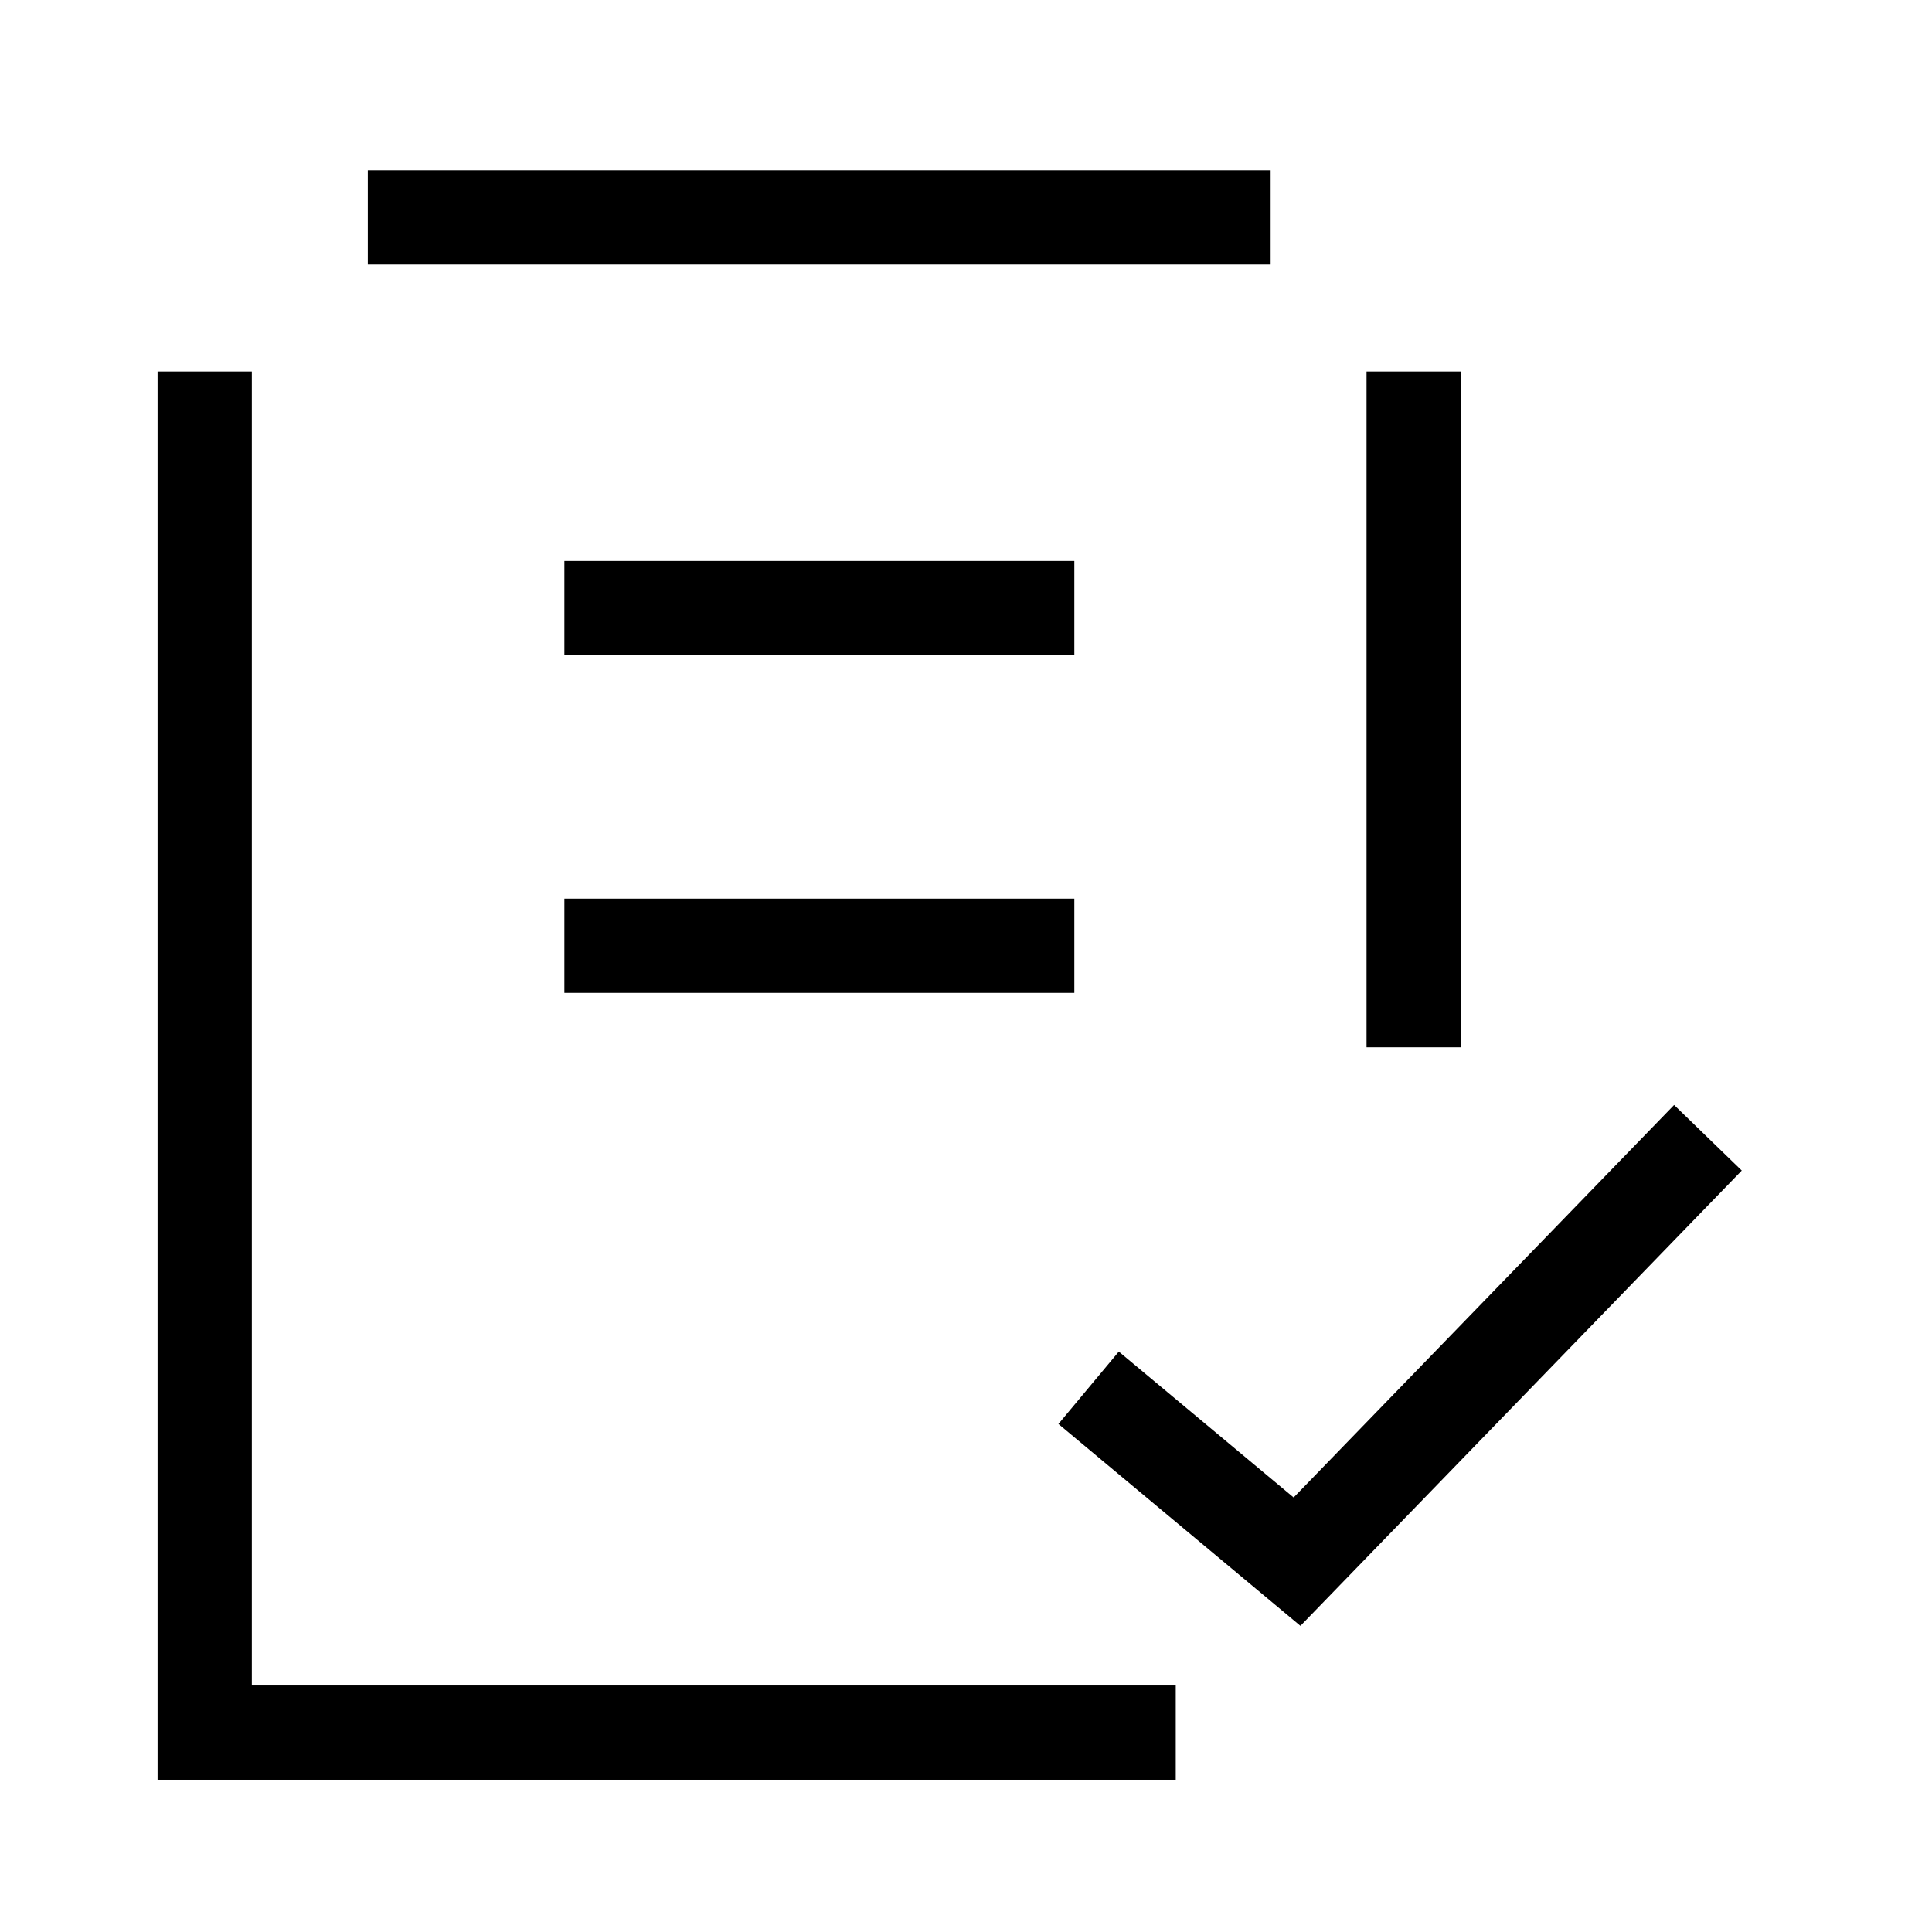
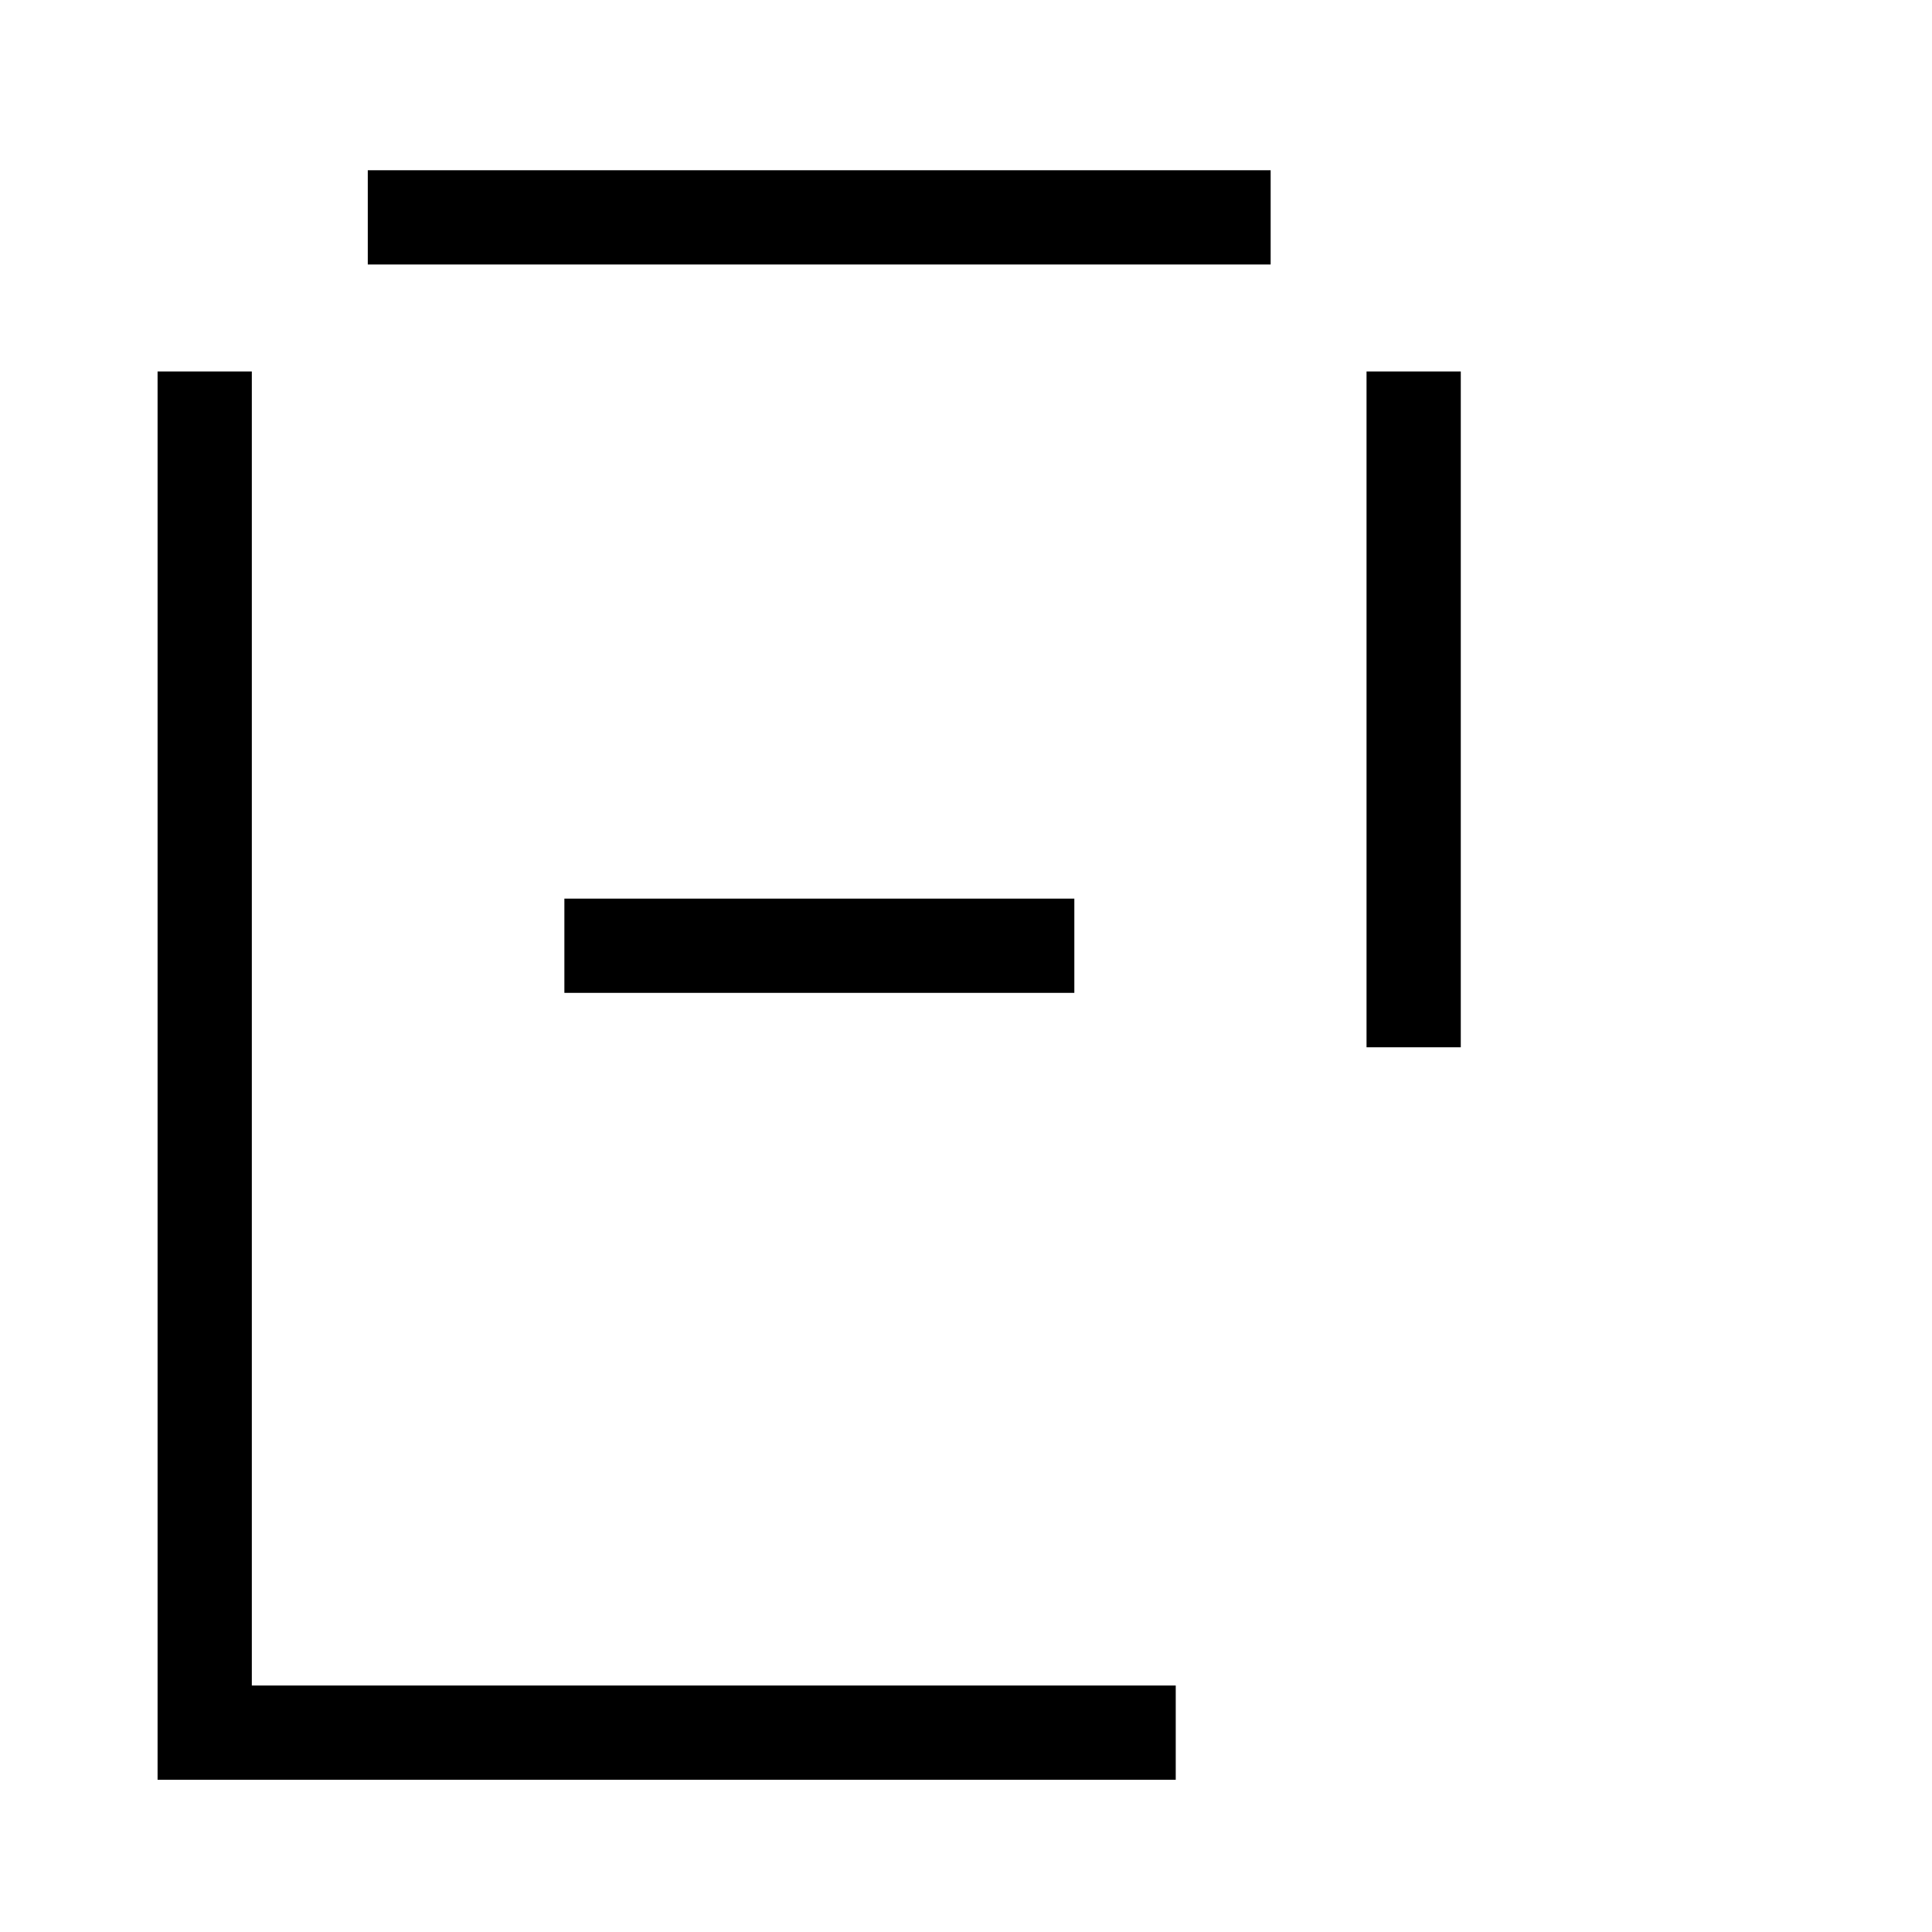
<svg xmlns="http://www.w3.org/2000/svg" width="41" height="41" viewBox="0 0 41 41" fill="none">
  <path d="M4.344 7.883V36.769H24.951" stroke="black" stroke-width="2" stroke-miterlimit="10" />
  <path d="M30 22.225V7.883" stroke="black" stroke-width="2" stroke-miterlimit="10" />
  <path d="M7.805 4.613H26.965" stroke="black" stroke-width="2" stroke-miterlimit="10" />
-   <path d="M11.977 12.904H22.799" stroke="black" stroke-width="2" stroke-miterlimit="10" />
  <path d="M11.977 20.07H22.799" stroke="black" stroke-width="2" stroke-miterlimit="10" />
-   <path d="M23.102 29.451L27.525 33.141L36.245 24.145" stroke="black" stroke-width="2" stroke-miterlimit="10" />
</svg>